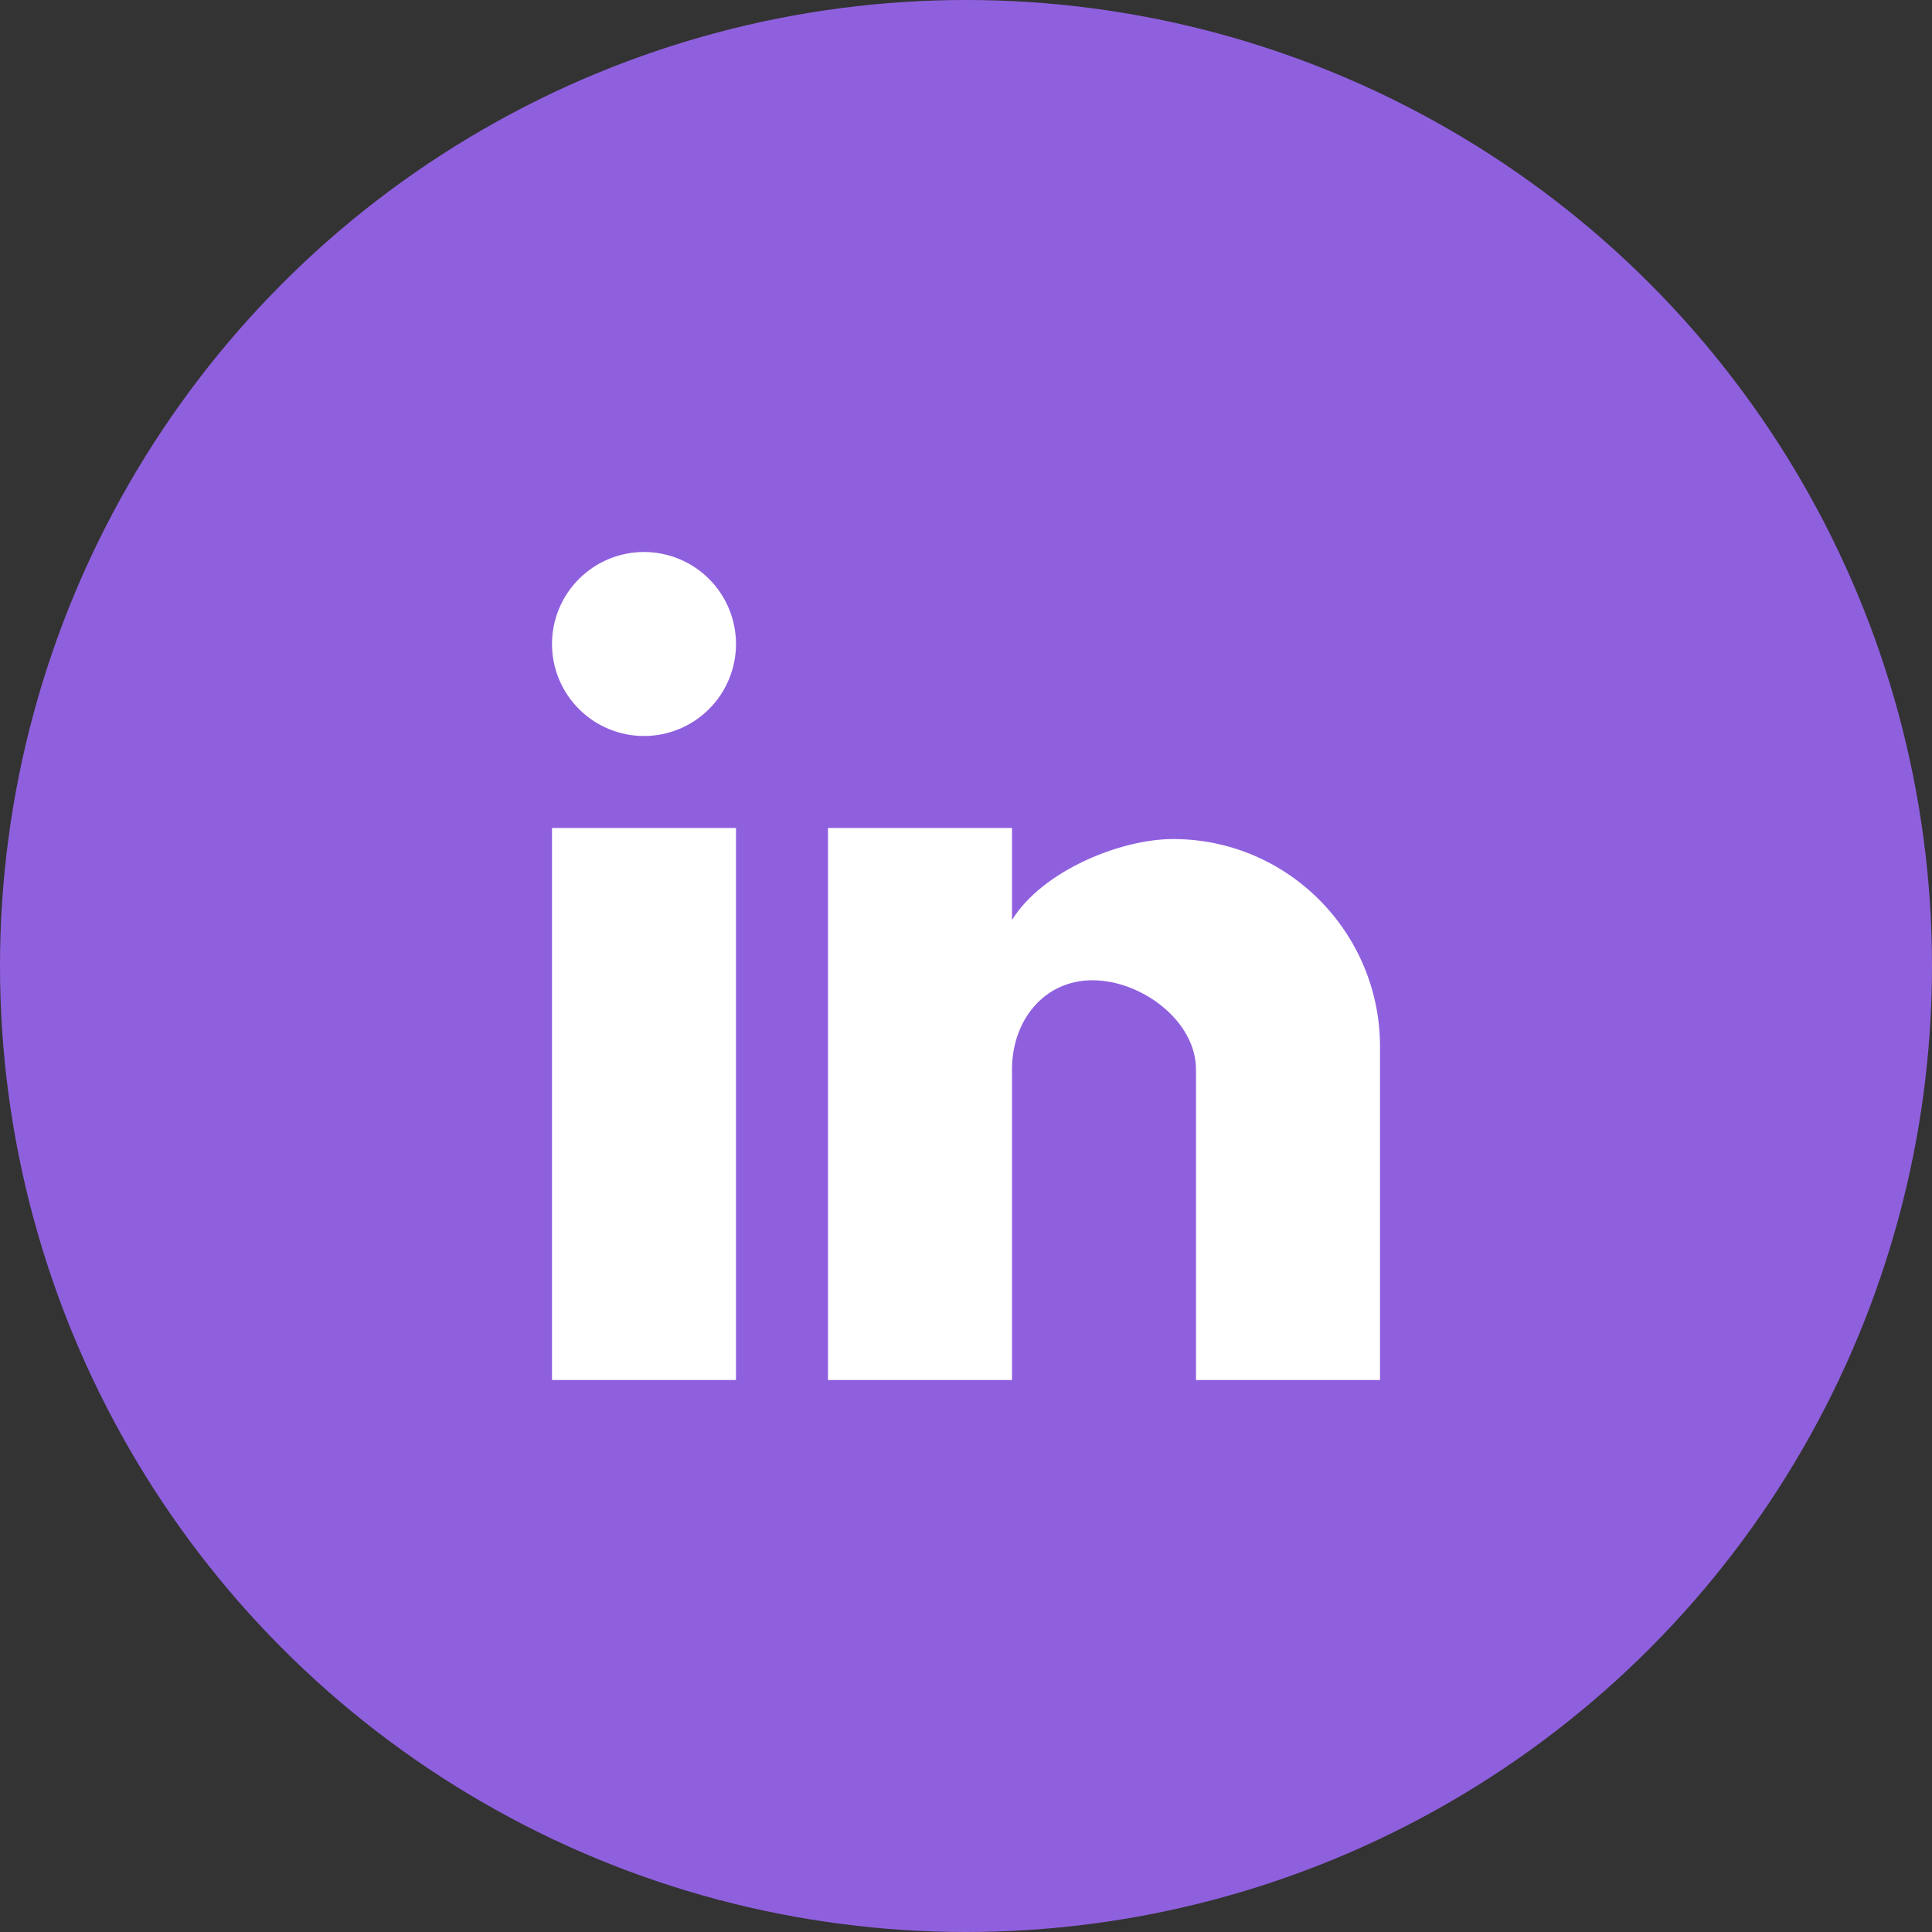
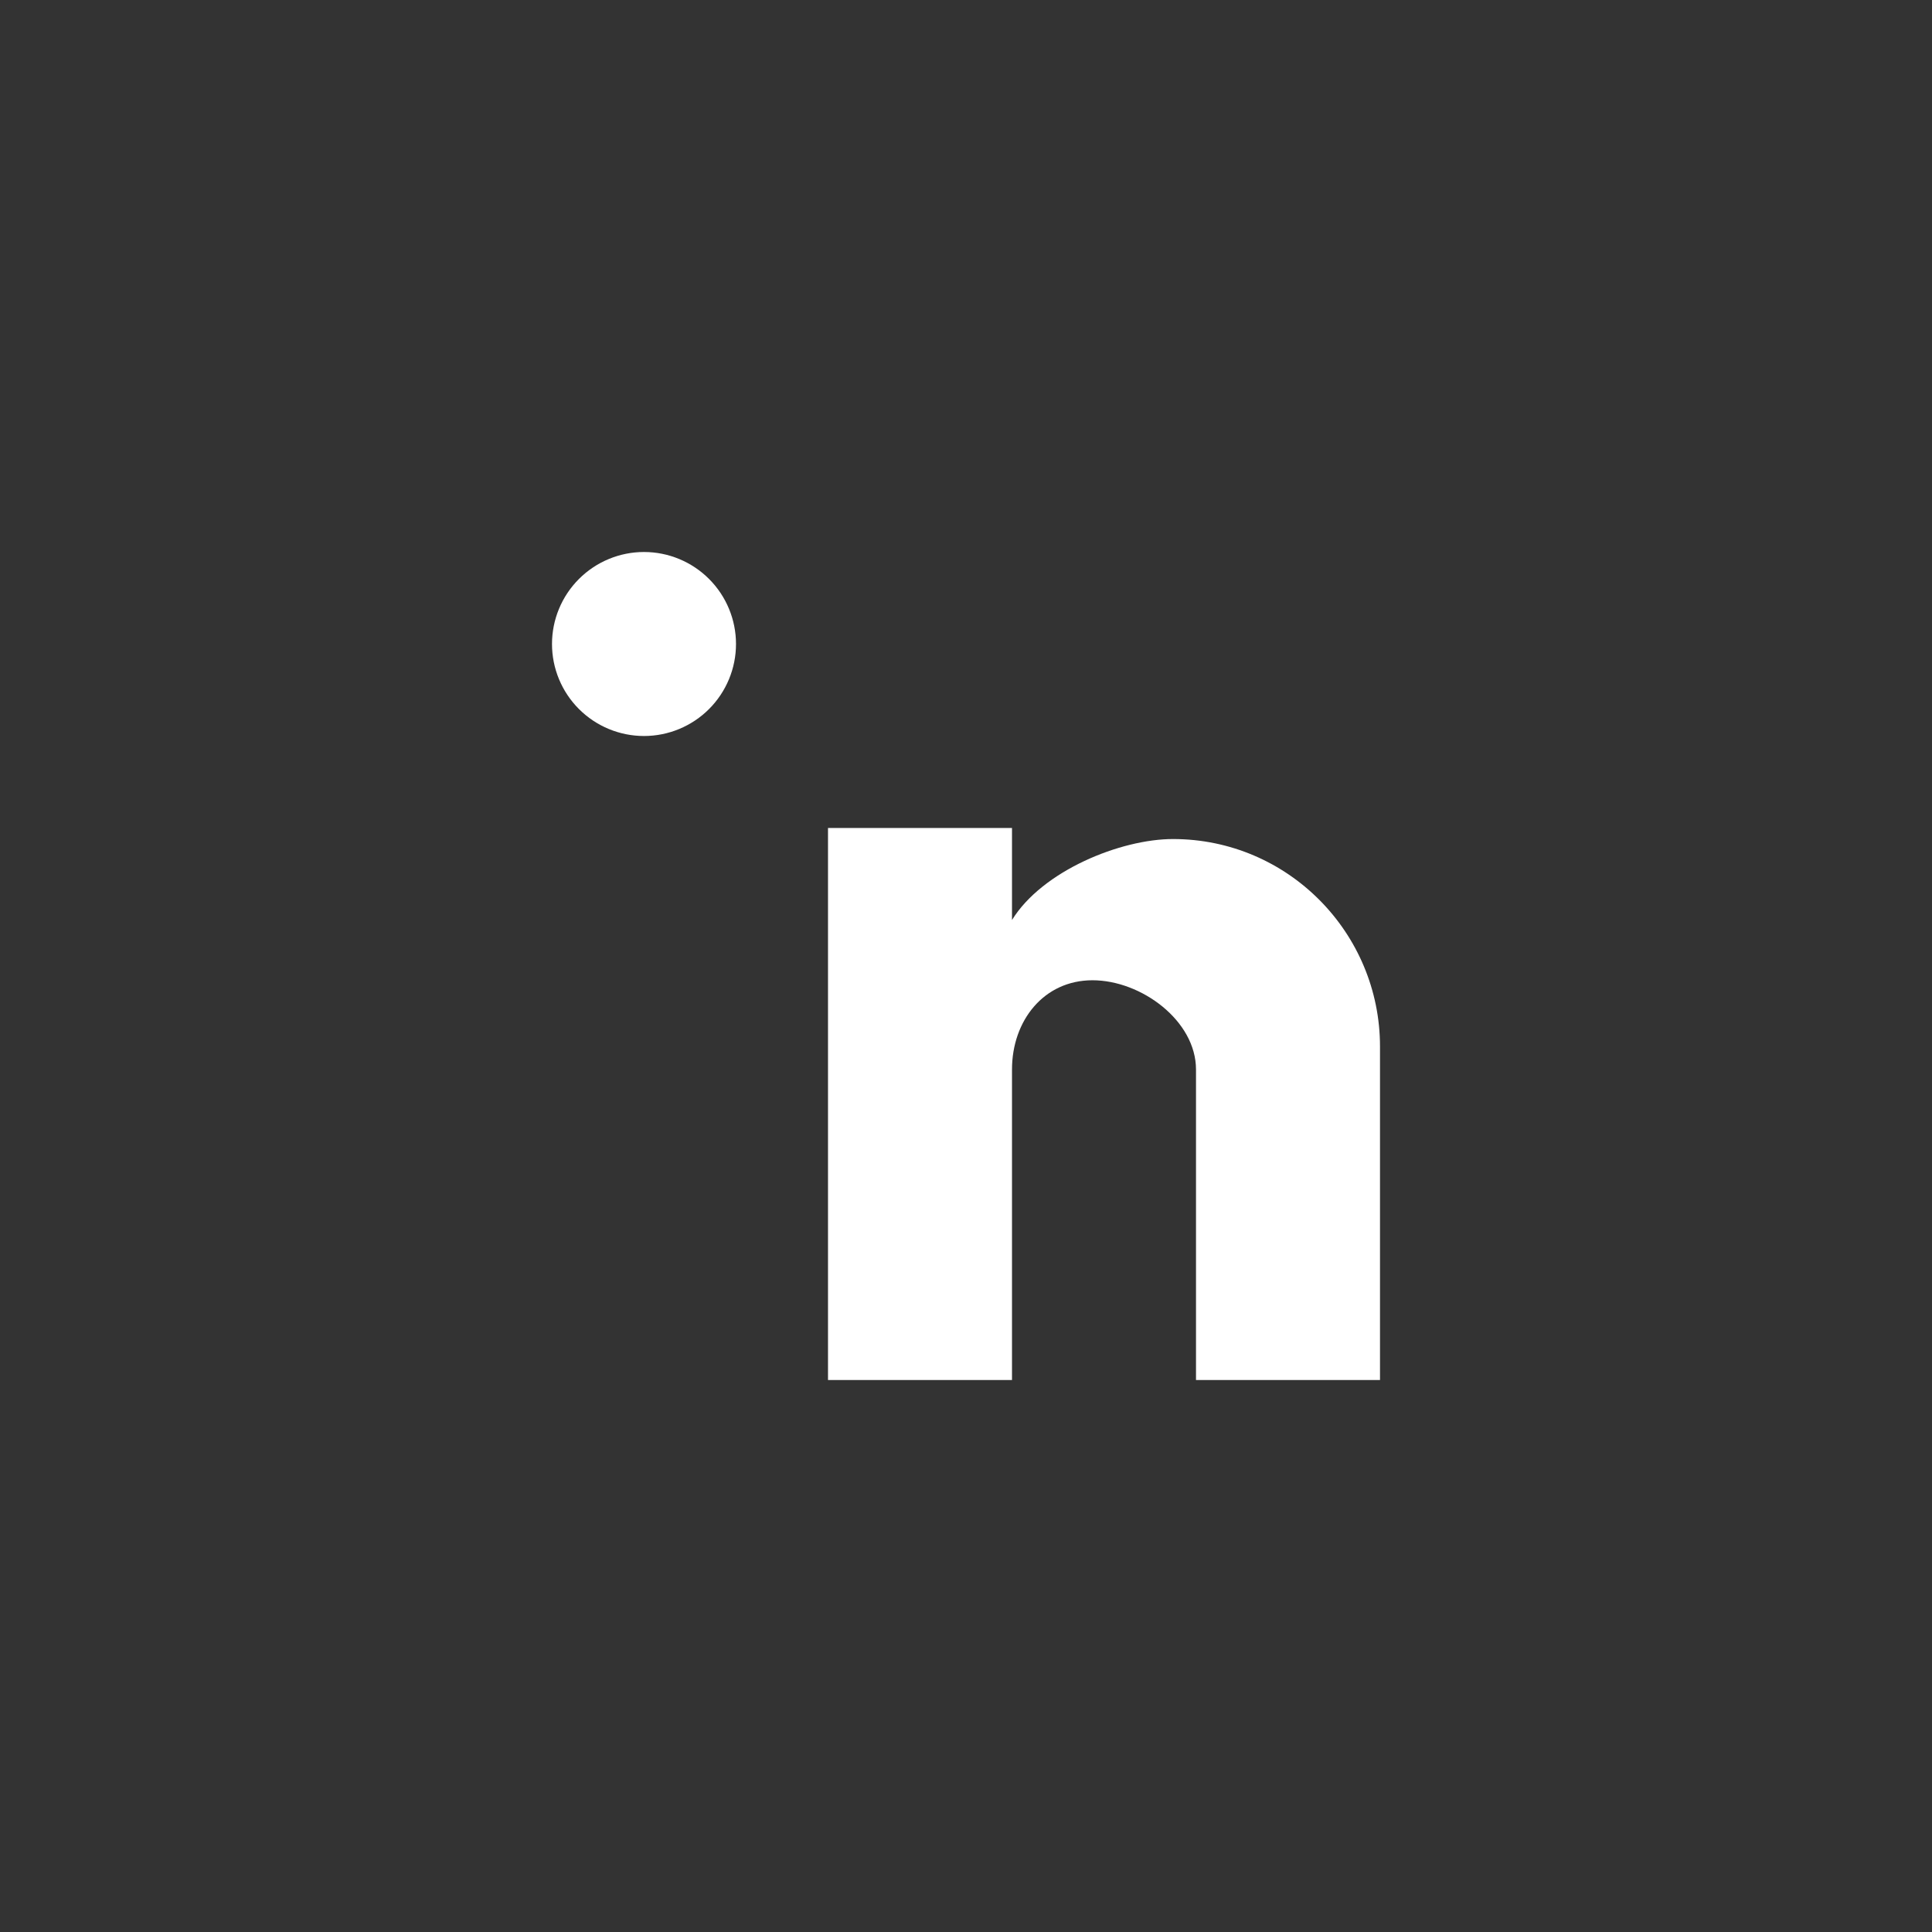
<svg xmlns="http://www.w3.org/2000/svg" width="42" height="42" viewBox="0 0 42 42" fill="none">
  <rect x="0" y="0" width="42" height="42" fill="#333333" stroke="none" />
-   <circle cx="21" cy="21" r="21" fill="#8F60DE" />
-   <path d="M30 30H26V23.25C26 22.19 24.81 21.31 23.75 21.31C22.69 21.31 22 22.19 22 23.25V30H18V18H22V20C22.66 18.93 24.36 18.24 25.5 18.24C28 18.24 30 20.28 30 22.75V30ZM16 30H12V18H16V30ZM14 12C14.53 12 15.039 12.211 15.414 12.586C15.789 12.961 16 13.47 16 14C16 14.53 15.789 15.039 15.414 15.414C15.039 15.789 14.53 16 14 16C13.47 16 12.961 15.789 12.586 15.414C12.211 15.039 12 14.53 12 14C12 13.47 12.211 12.961 12.586 12.586C12.961 12.211 13.47 12 14 12Z" fill="white" />
+   <path d="M30 30H26V23.25C26 22.19 24.81 21.31 23.75 21.31C22.69 21.31 22 22.19 22 23.25V30H18V18H22V20C22.66 18.93 24.36 18.24 25.5 18.24C28 18.24 30 20.28 30 22.75V30ZM16 30V18H16V30ZM14 12C14.53 12 15.039 12.211 15.414 12.586C15.789 12.961 16 13.47 16 14C16 14.53 15.789 15.039 15.414 15.414C15.039 15.789 14.53 16 14 16C13.47 16 12.961 15.789 12.586 15.414C12.211 15.039 12 14.53 12 14C12 13.47 12.211 12.961 12.586 12.586C12.961 12.211 13.47 12 14 12Z" fill="white" />
</svg>